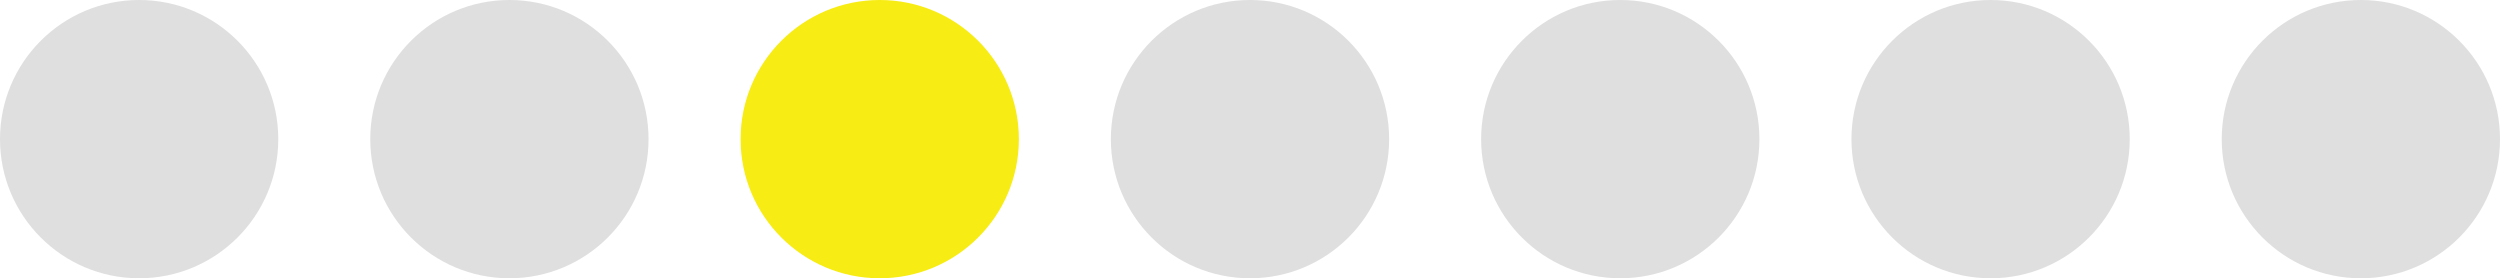
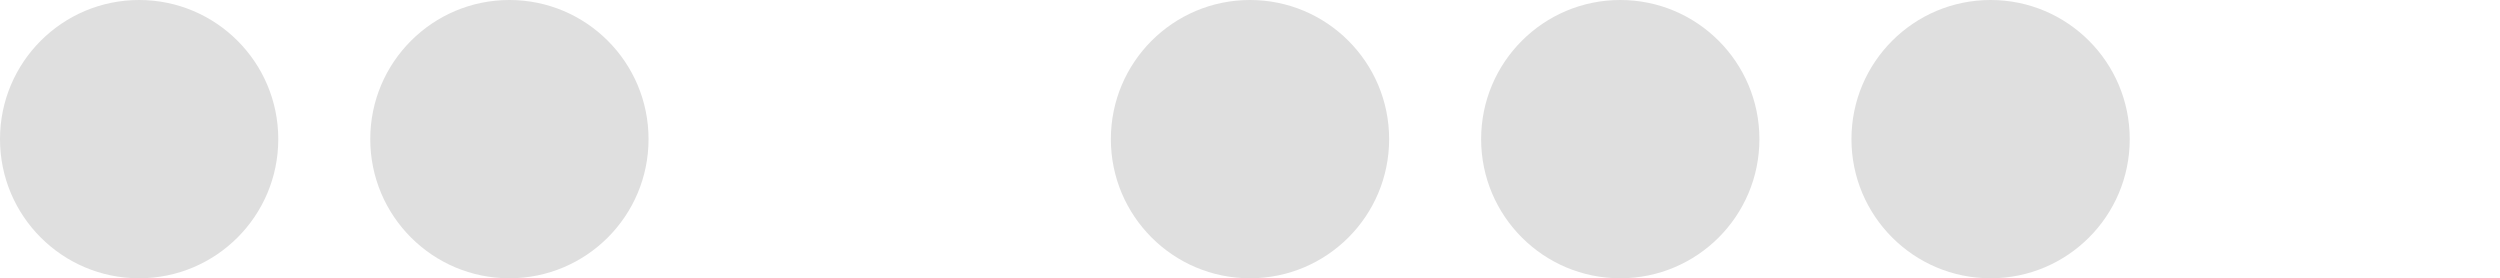
<svg xmlns="http://www.w3.org/2000/svg" id="Layer_1" data-name="Layer 1" viewBox="0 0 414.16 46.1">
  <defs>
    <style>      .cls-1 {        fill: #dfdfdf;      }      .cls-2 {        fill: #f7ec13;      }    </style>
  </defs>
  <circle class="cls-1" cx="23.05" cy="23.05" r="23.05" />
  <circle class="cls-1" cx="84.39" cy="23.05" r="23.05" />
-   <circle class="cls-2" cx="145.74" cy="23.05" r="23.05" />
  <circle class="cls-1" cx="207.08" cy="23.05" r="23.05" />
  <circle class="cls-1" cx="268.42" cy="23.05" r="23.05" />
  <circle class="cls-1" cx="329.77" cy="23.05" r="23.05" />
-   <circle class="cls-1" cx="391.11" cy="23.05" r="23.05" />
</svg>